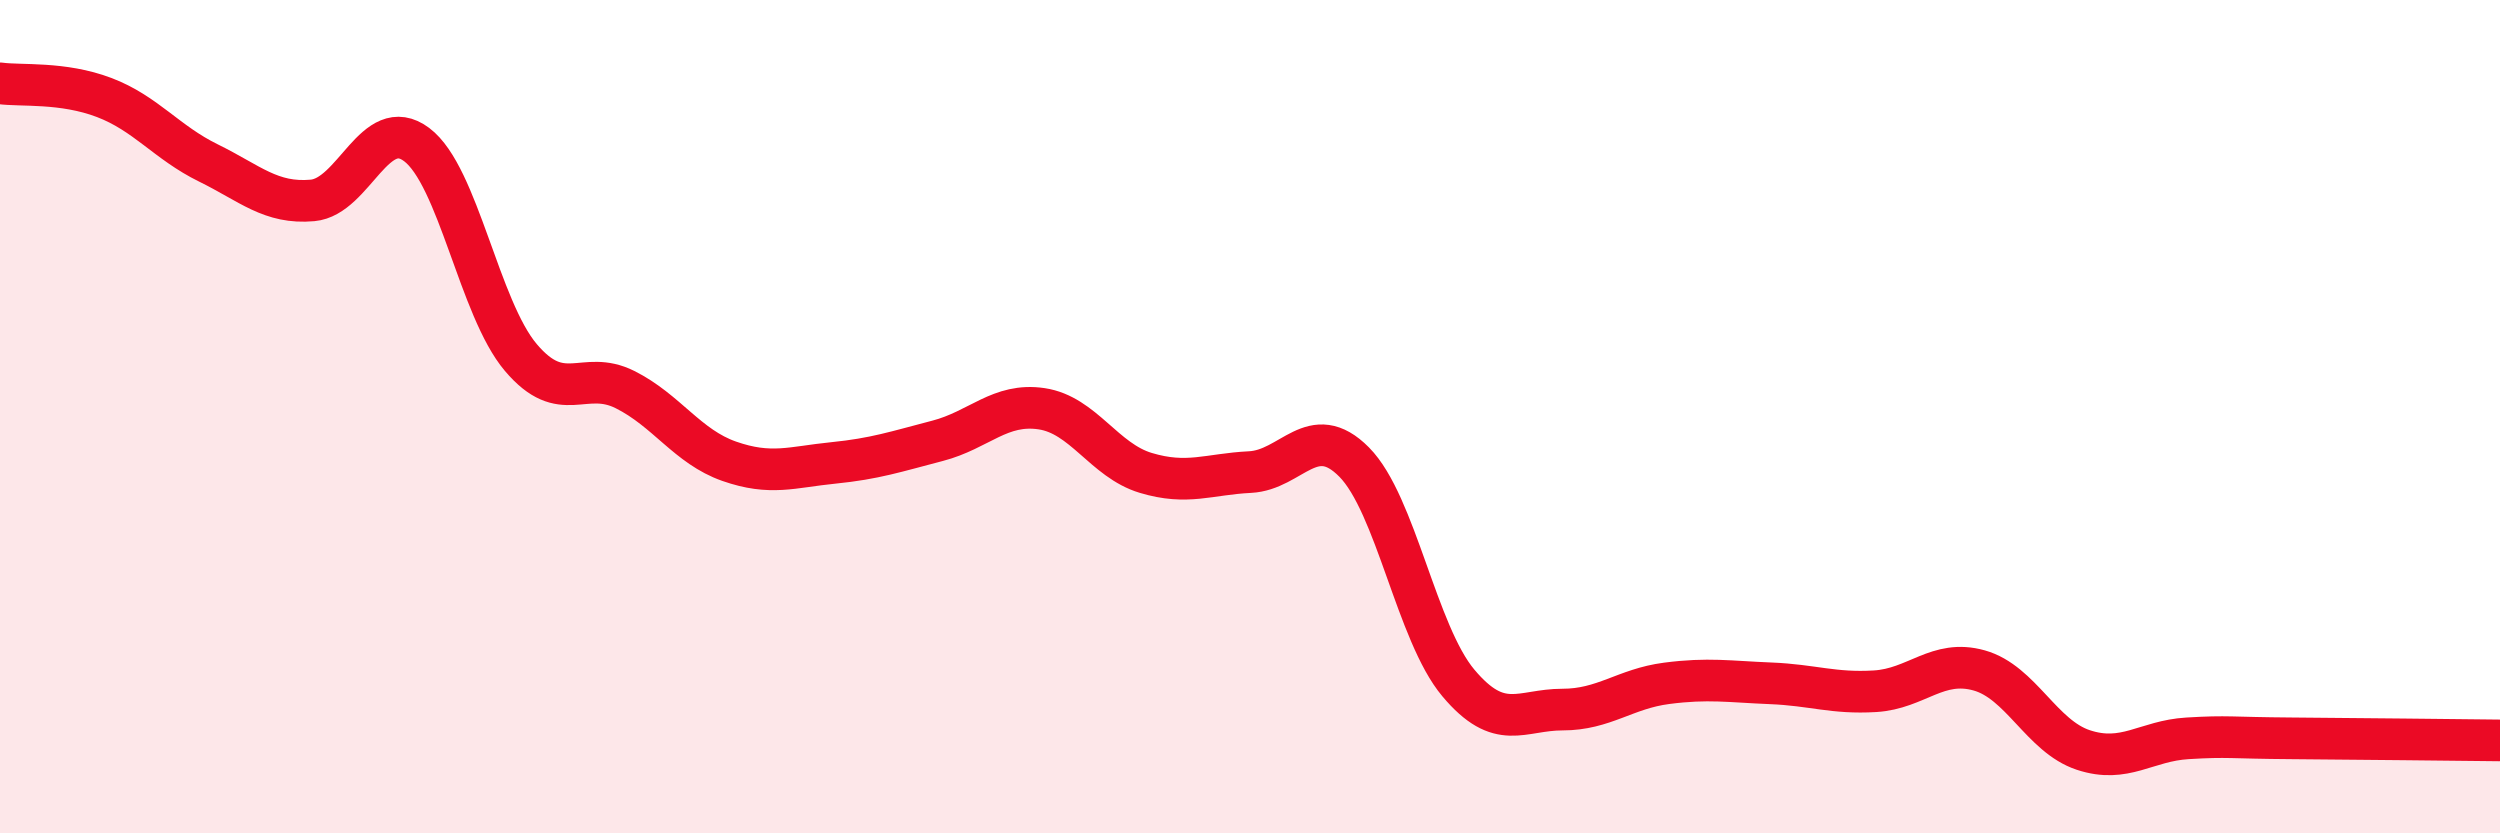
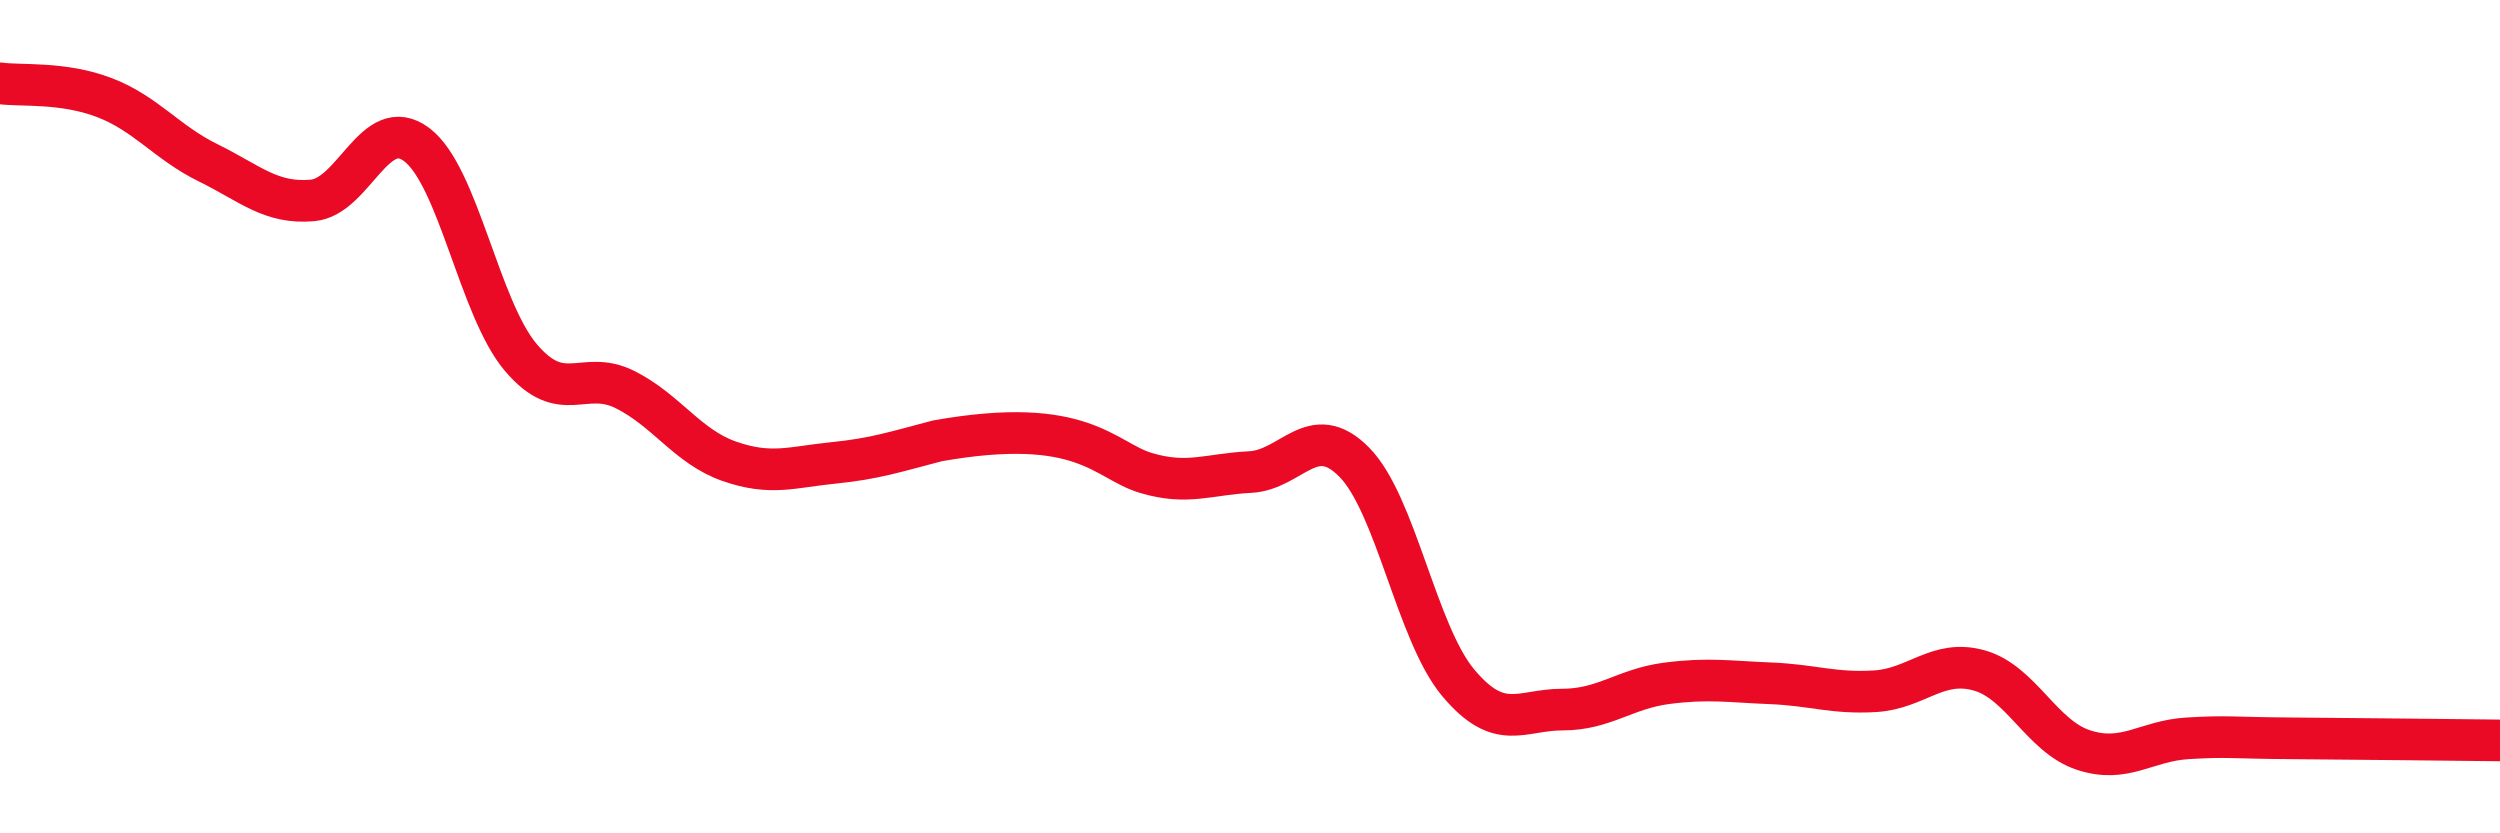
<svg xmlns="http://www.w3.org/2000/svg" width="60" height="20" viewBox="0 0 60 20">
-   <path d="M 0,2 C 0.5,2.07 1.5,1.96 2.5,2.34 C 3.5,2.72 4,3.42 5,3.91 C 6,4.4 6.5,4.9 7.5,4.81 C 8.5,4.72 9,2.72 10,3.47 C 11,4.22 11.5,7.4 12.5,8.58 C 13.5,9.76 14,8.85 15,9.35 C 16,9.85 16.5,10.72 17.5,11.07 C 18.5,11.42 19,11.21 20,11.11 C 21,11.01 21.5,10.84 22.5,10.58 C 23.5,10.32 24,9.66 25,9.81 C 26,9.96 26.5,11.05 27.5,11.35 C 28.5,11.65 29,11.38 30,11.33 C 31,11.28 31.5,10.08 32.5,11.09 C 33.5,12.1 34,15.2 35,16.39 C 36,17.58 36.5,17.03 37.5,17.03 C 38.5,17.03 39,16.53 40,16.4 C 41,16.27 41.5,16.36 42.5,16.4 C 43.5,16.44 44,16.65 45,16.59 C 46,16.53 46.5,15.81 47.5,16.09 C 48.5,16.37 49,17.67 50,18 C 51,18.33 51.5,17.78 52.5,17.72 C 53.5,17.66 53.5,17.71 55,17.72 C 56.5,17.73 59,17.76 60,17.77L60 20L0 20Z" fill="#EB0A25" opacity="0.1" stroke-linecap="round" stroke-linejoin="round" />
-   <path d="M 0,2 C 0.5,2.07 1.5,1.96 2.5,2.34 C 3.5,2.72 4,3.42 5,3.91 C 6,4.4 6.5,4.9 7.5,4.81 C 8.5,4.72 9,2.72 10,3.47 C 11,4.22 11.5,7.4 12.5,8.58 C 13.5,9.76 14,8.85 15,9.35 C 16,9.85 16.5,10.72 17.5,11.07 C 18.5,11.42 19,11.21 20,11.11 C 21,11.01 21.5,10.84 22.5,10.58 C 23.5,10.32 24,9.66 25,9.81 C 26,9.96 26.5,11.05 27.5,11.35 C 28.5,11.65 29,11.38 30,11.33 C 31,11.28 31.5,10.08 32.5,11.09 C 33.5,12.1 34,15.2 35,16.39 C 36,17.58 36.5,17.03 37.5,17.03 C 38.5,17.03 39,16.53 40,16.4 C 41,16.27 41.5,16.36 42.5,16.4 C 43.5,16.44 44,16.65 45,16.59 C 46,16.53 46.5,15.81 47.5,16.09 C 48.5,16.37 49,17.67 50,18 C 51,18.33 51.5,17.78 52.5,17.72 C 53.5,17.66 53.5,17.71 55,17.72 C 56.5,17.73 59,17.76 60,17.77" stroke="#EB0A25" stroke-width="1" fill="none" stroke-linecap="round" stroke-linejoin="round" />
+   <path d="M 0,2 C 0.5,2.07 1.5,1.96 2.5,2.34 C 3.5,2.72 4,3.42 5,3.91 C 6,4.4 6.5,4.9 7.5,4.81 C 8.5,4.72 9,2.72 10,3.47 C 11,4.22 11.5,7.4 12.5,8.58 C 13.5,9.76 14,8.85 15,9.35 C 16,9.85 16.5,10.72 17.5,11.07 C 18.5,11.42 19,11.21 20,11.11 C 21,11.01 21.5,10.84 22.5,10.58 C 26,9.96 26.5,11.05 27.5,11.35 C 28.5,11.65 29,11.38 30,11.33 C 31,11.28 31.5,10.08 32.5,11.09 C 33.5,12.1 34,15.2 35,16.39 C 36,17.58 36.5,17.03 37.5,17.03 C 38.5,17.03 39,16.53 40,16.4 C 41,16.27 41.5,16.36 42.5,16.4 C 43.5,16.44 44,16.65 45,16.59 C 46,16.53 46.5,15.81 47.5,16.09 C 48.5,16.37 49,17.67 50,18 C 51,18.33 51.5,17.78 52.5,17.72 C 53.5,17.66 53.5,17.71 55,17.72 C 56.5,17.73 59,17.76 60,17.77" stroke="#EB0A25" stroke-width="1" fill="none" stroke-linecap="round" stroke-linejoin="round" />
</svg>